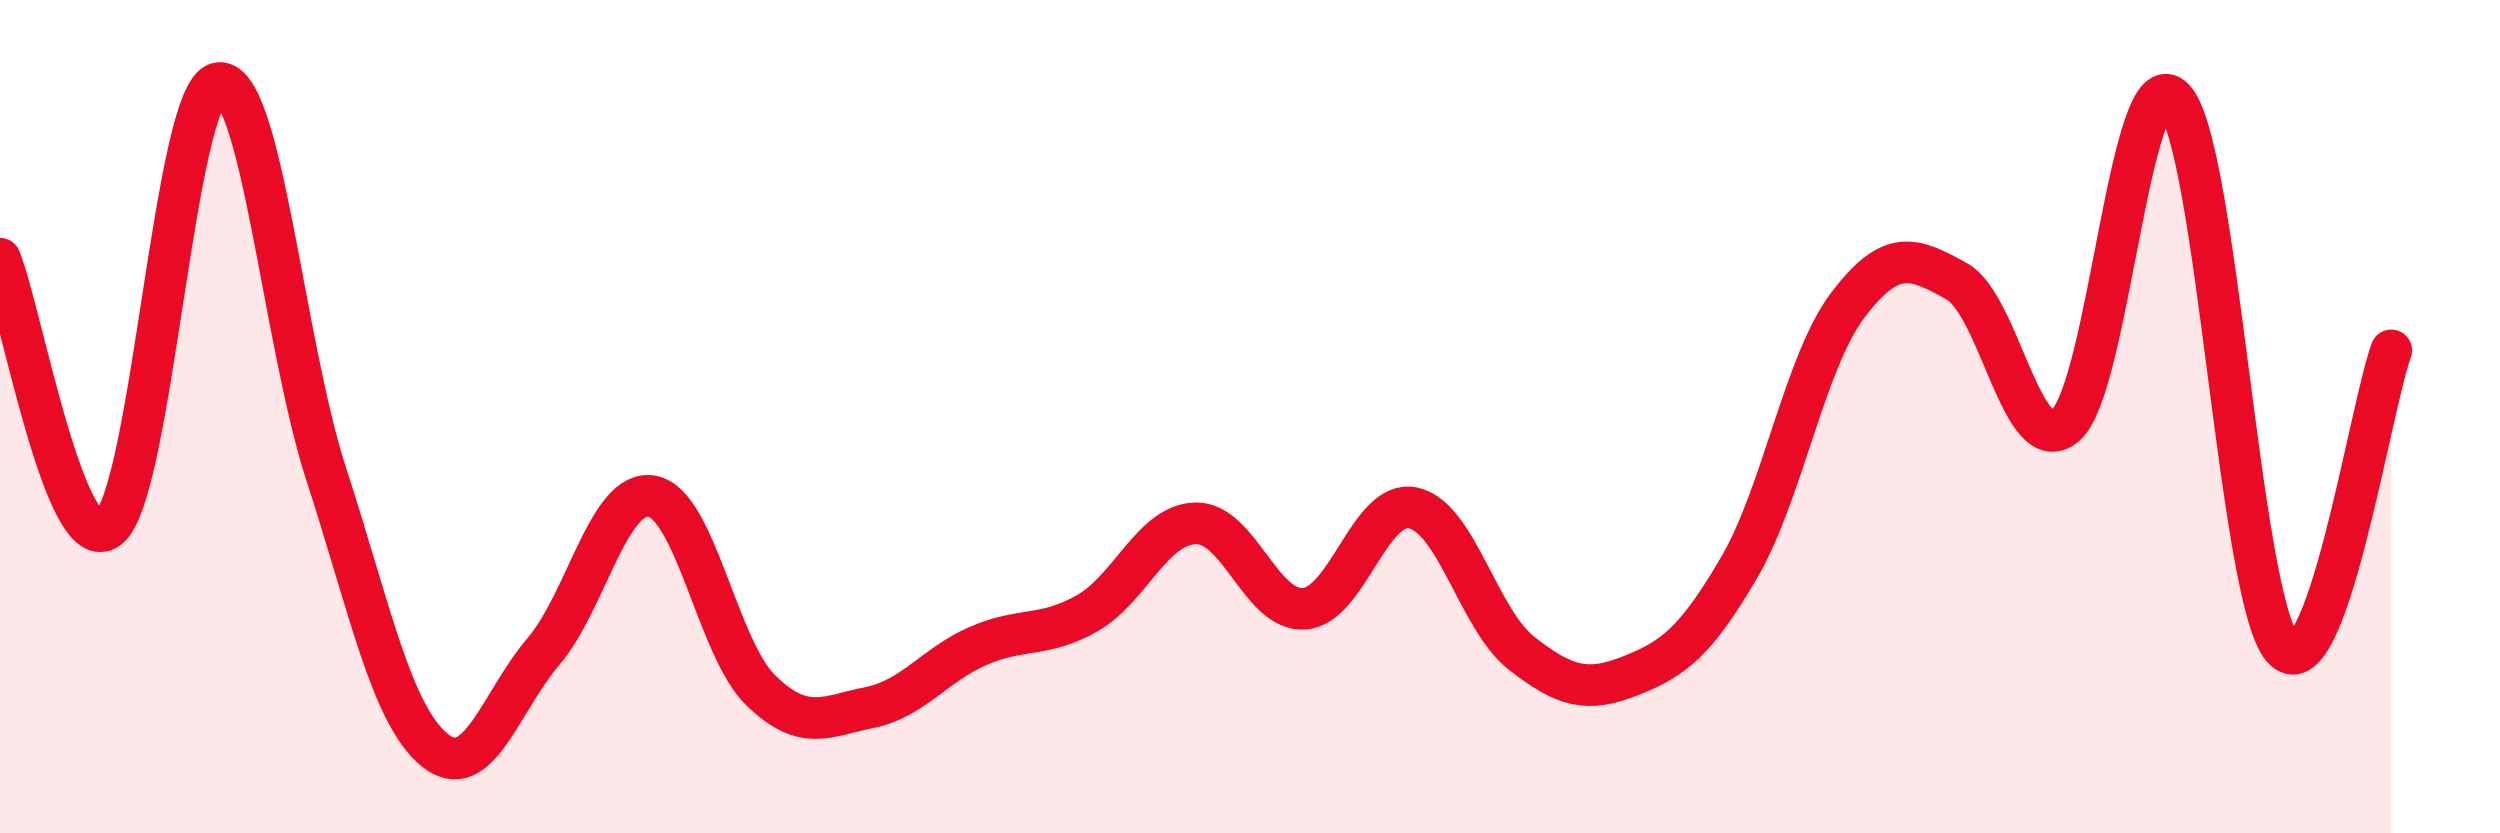
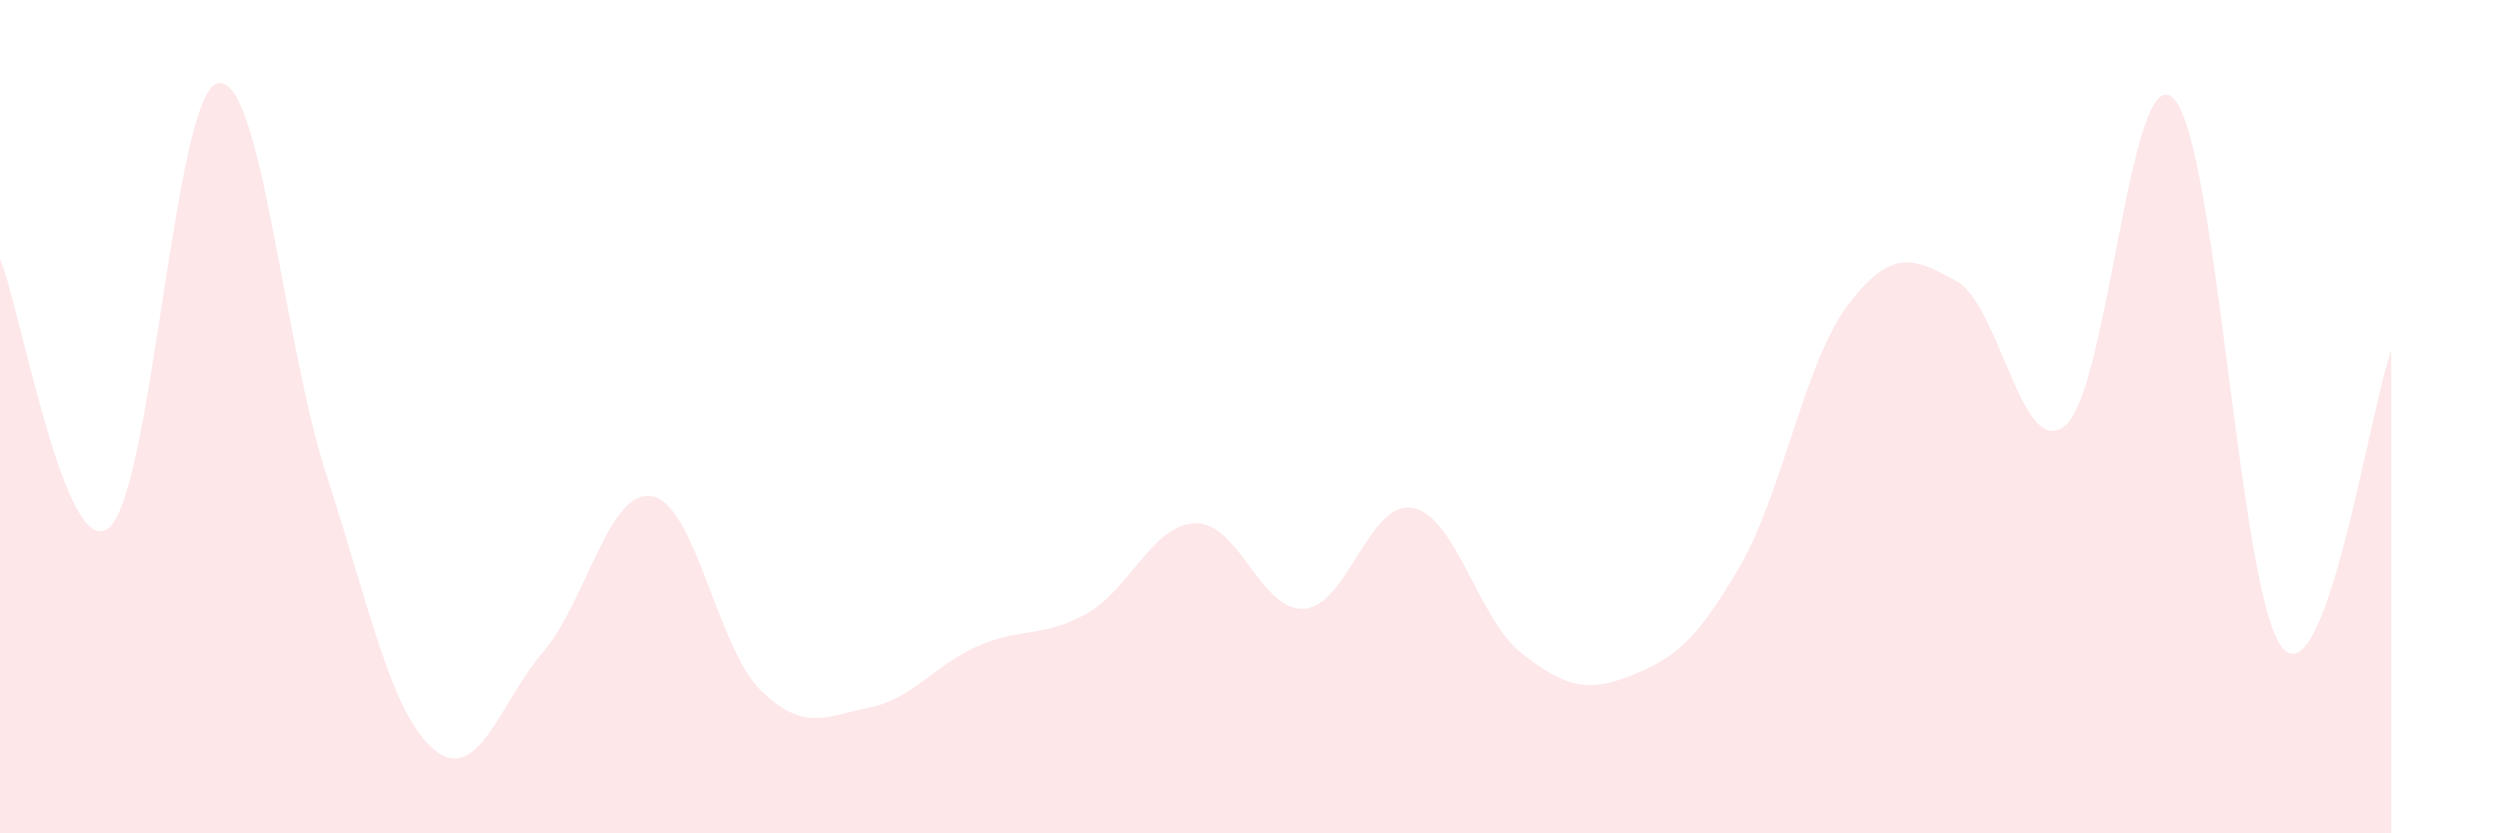
<svg xmlns="http://www.w3.org/2000/svg" width="60" height="20" viewBox="0 0 60 20">
  <path d="M 0,6.21 C 0.52,7.5 1.57,13.51 2.61,12.67 C 3.65,11.83 4.18,2.26 5.22,2 C 6.26,1.74 6.79,8.18 7.83,11.38 C 8.87,14.58 9.39,17.15 10.43,18 C 11.47,18.85 12,16.86 13.04,15.64 C 14.08,14.42 14.61,11.72 15.65,11.91 C 16.69,12.1 17.22,15.56 18.26,16.57 C 19.3,17.58 19.83,17.19 20.87,16.98 C 21.91,16.77 22.44,15.95 23.48,15.5 C 24.52,15.05 25.05,15.31 26.09,14.72 C 27.13,14.13 27.66,12.58 28.7,12.56 C 29.74,12.54 30.26,14.68 31.3,14.61 C 32.34,14.54 32.87,11.98 33.91,12.19 C 34.95,12.4 35.48,14.87 36.52,15.68 C 37.56,16.49 38.09,16.63 39.13,16.22 C 40.17,15.81 40.7,15.4 41.74,13.62 C 42.78,11.84 43.31,8.69 44.35,7.32 C 45.39,5.95 45.92,6.17 46.96,6.75 C 48,7.33 48.53,11.09 49.57,10.21 C 50.61,9.33 51.13,1.3 52.17,2.37 C 53.21,3.44 53.74,14.34 54.78,15.55 C 55.82,16.76 56.87,9.84 57.39,8.41L57.39 20L0 20Z" fill="#EB0A25" opacity="0.1" stroke-linecap="round" stroke-linejoin="round" />
-   <path d="M 0,6.21 C 0.52,7.5 1.57,13.51 2.61,12.67 C 3.65,11.83 4.18,2.26 5.22,2 C 6.26,1.74 6.79,8.18 7.83,11.38 C 8.87,14.58 9.39,17.15 10.43,18 C 11.47,18.85 12,16.86 13.04,15.64 C 14.08,14.42 14.61,11.72 15.65,11.91 C 16.69,12.1 17.22,15.56 18.26,16.57 C 19.3,17.58 19.83,17.19 20.87,16.98 C 21.91,16.77 22.44,15.95 23.48,15.5 C 24.52,15.05 25.05,15.31 26.09,14.72 C 27.13,14.13 27.66,12.58 28.7,12.56 C 29.74,12.54 30.26,14.68 31.3,14.61 C 32.34,14.54 32.87,11.98 33.91,12.19 C 34.95,12.4 35.48,14.87 36.52,15.68 C 37.56,16.49 38.09,16.63 39.13,16.22 C 40.17,15.81 40.7,15.4 41.74,13.62 C 42.78,11.84 43.31,8.69 44.35,7.32 C 45.39,5.95 45.92,6.17 46.96,6.75 C 48,7.33 48.53,11.09 49.57,10.21 C 50.61,9.33 51.13,1.3 52.17,2.37 C 53.21,3.44 53.74,14.34 54.78,15.55 C 55.82,16.76 56.87,9.84 57.39,8.41" stroke="#EB0A25" stroke-width="1" fill="none" stroke-linecap="round" stroke-linejoin="round" />
</svg>